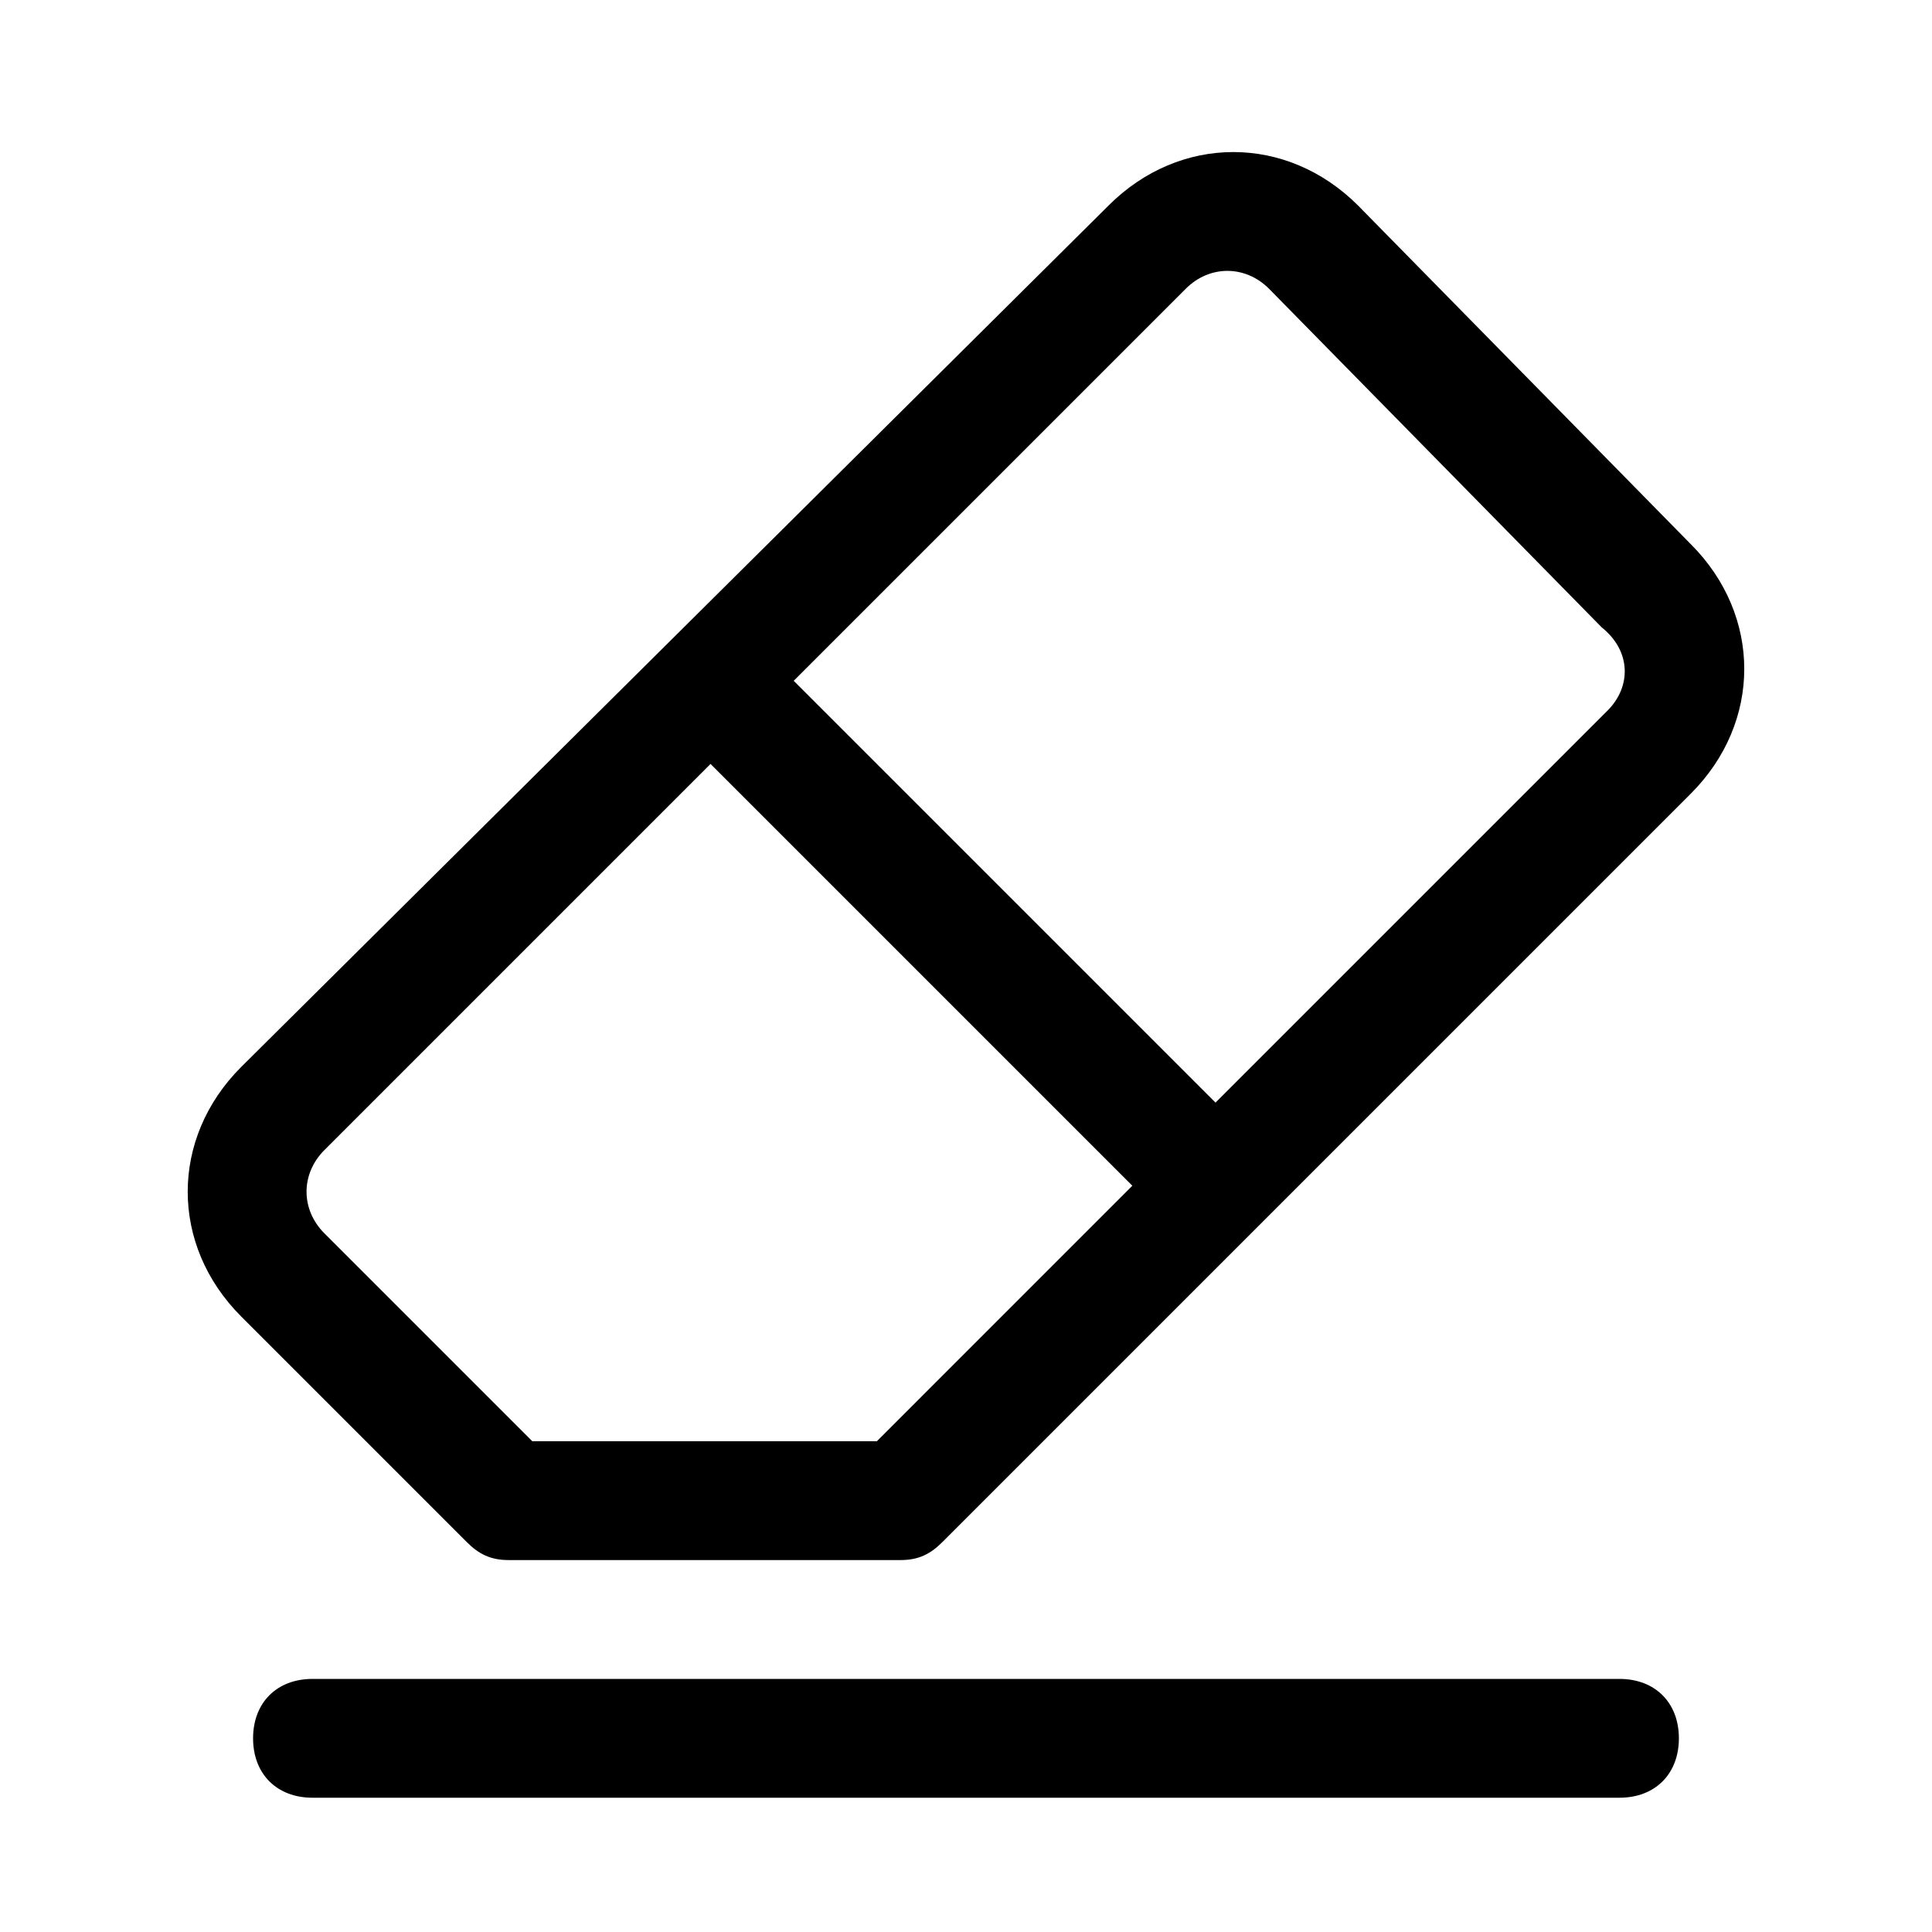
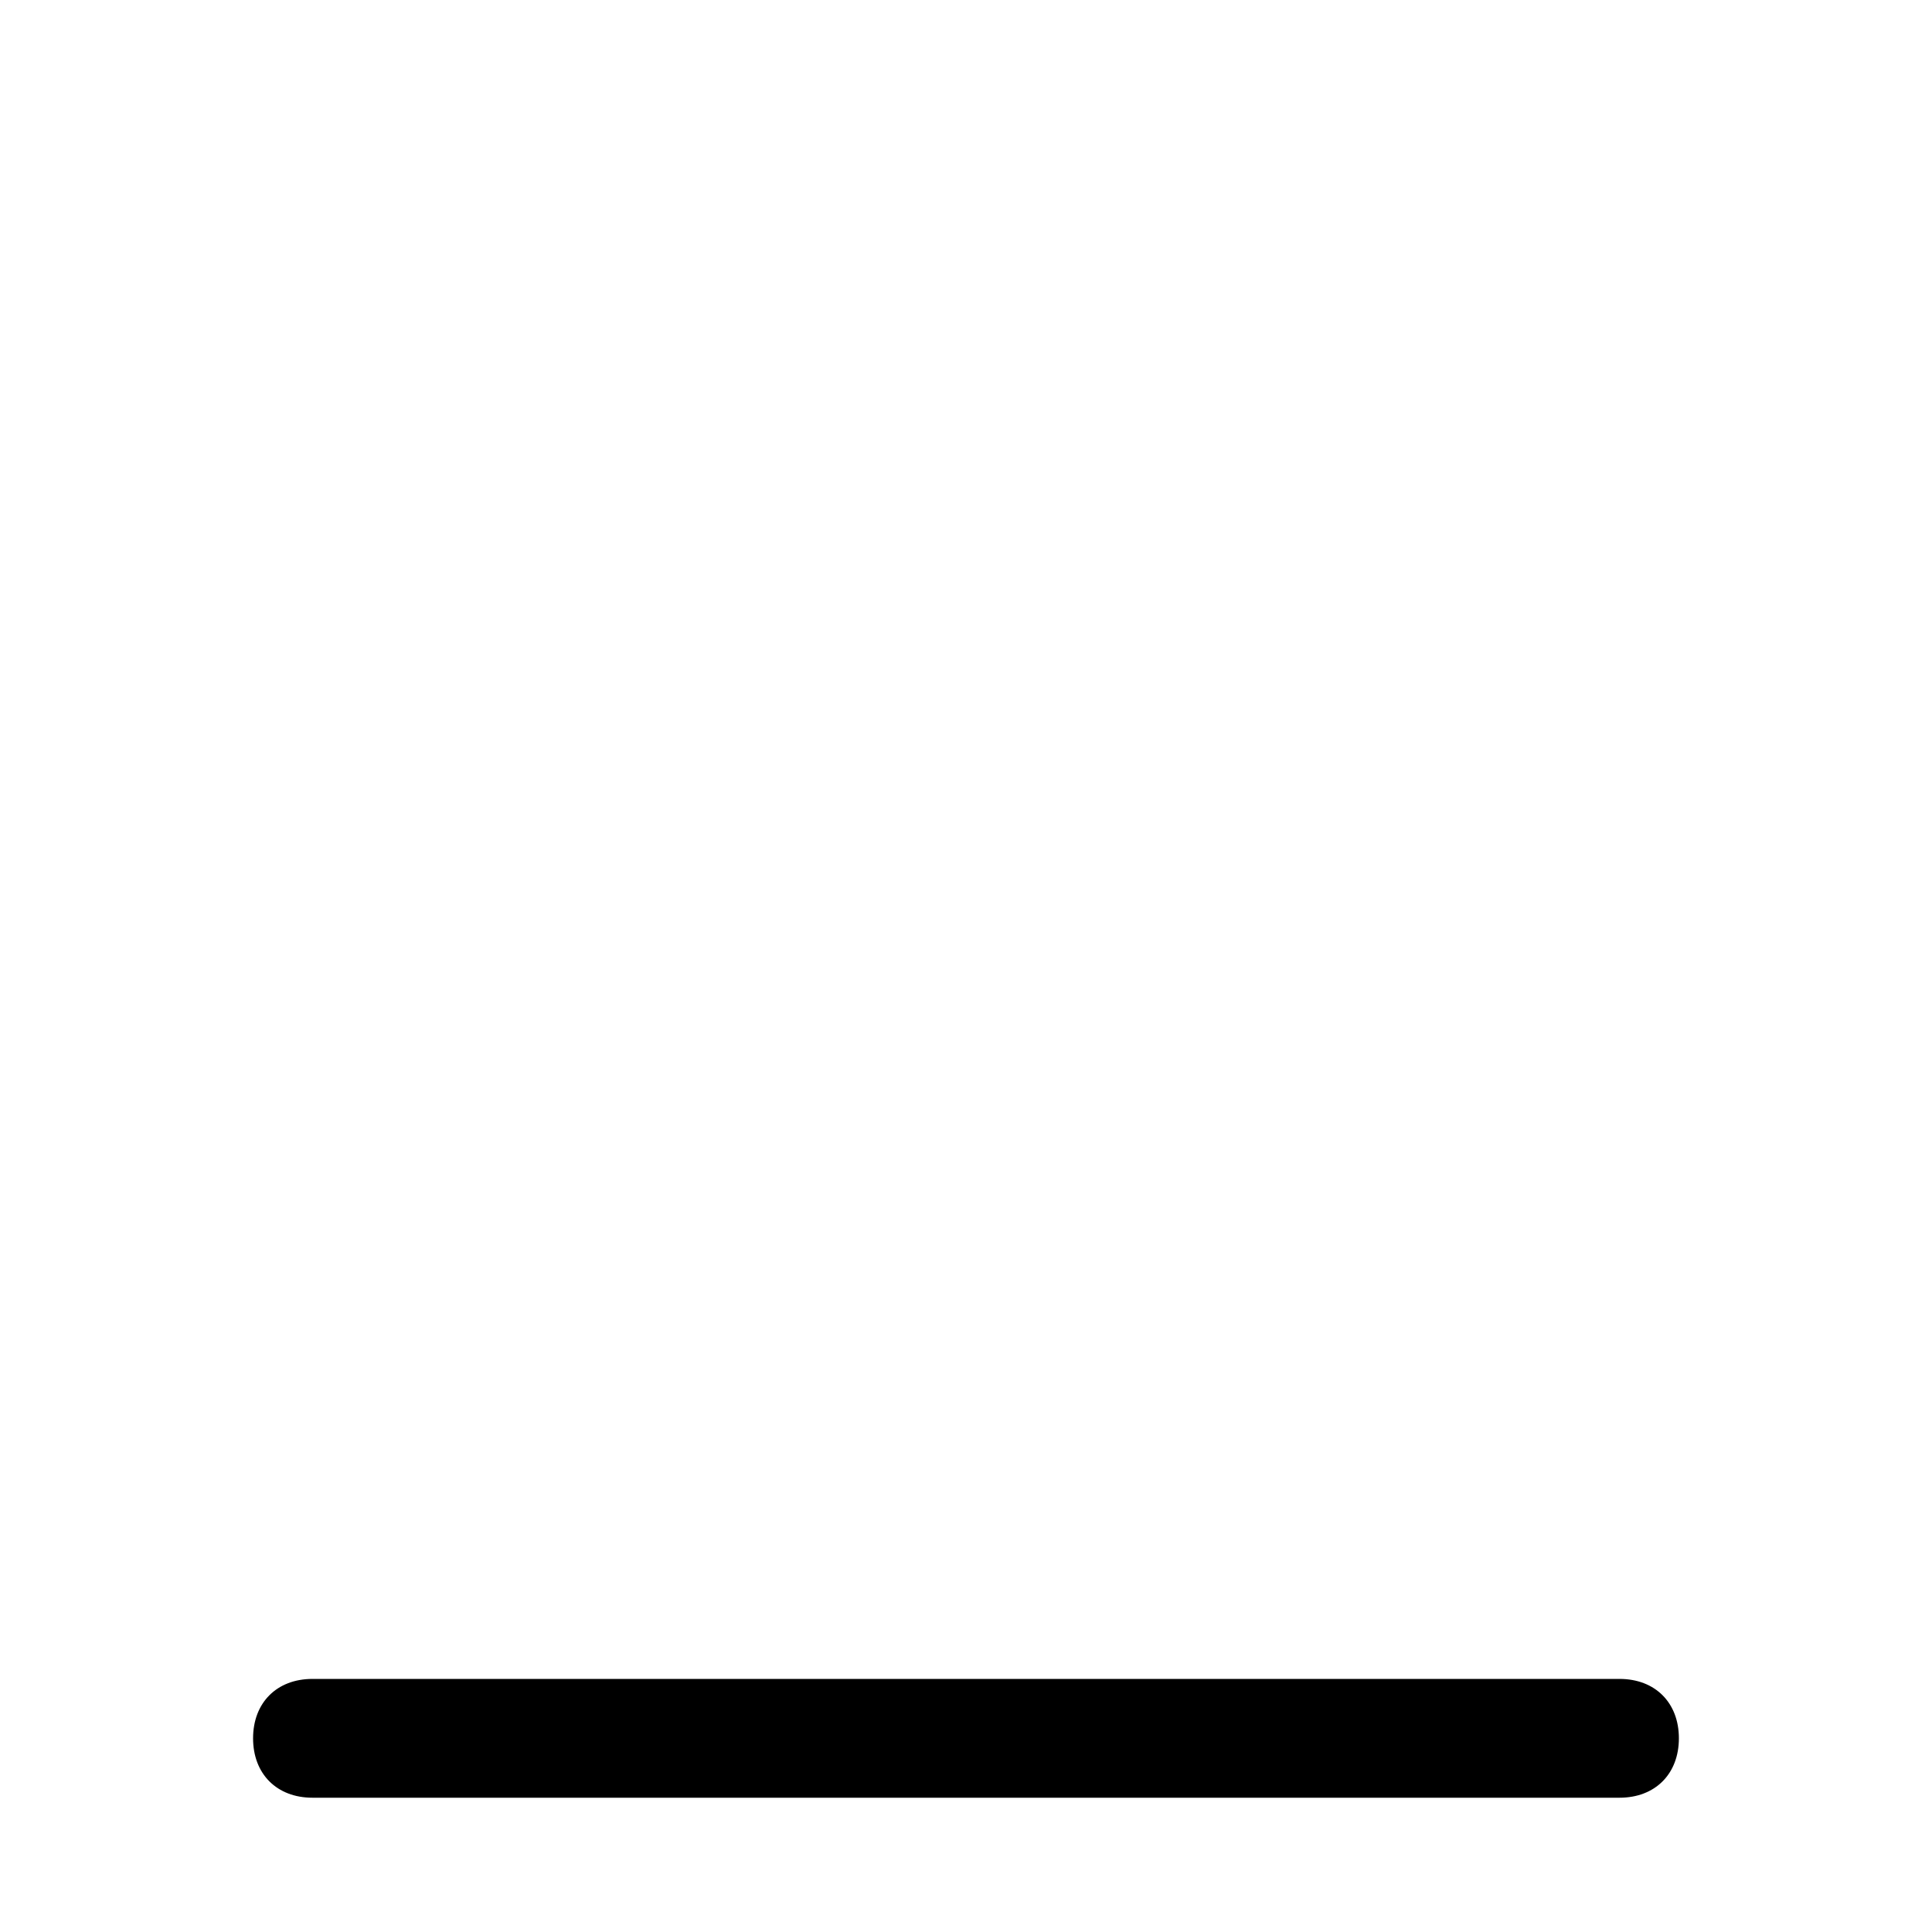
<svg xmlns="http://www.w3.org/2000/svg" fill="#000000" width="800px" height="800px" version="1.1" viewBox="144 144 512 512">
  <g>
-     <path d="m592.07 288.21-88.168-89.742c-18.895-18.895-47.23-18.895-66.125 0l-229.86 228.29c-18.895 18.895-18.895 47.23 0 66.125l59.828 59.828c3.148 3.148 6.297 4.723 11.02 4.723h103.91c4.723 0 7.871-1.574 11.02-4.723l198.38-198.38c18.895-18.891 18.895-47.23 0-66.125zm-215.69 237.73h-91.316l-55.105-55.105c-6.297-6.297-6.297-15.742 0-22.043l102.34-102.34 111.78 111.78zm193.65-193.65-103.91 103.91-111.78-111.78 103.91-103.91c6.297-6.297 15.742-6.297 22.043 0l88.168 89.742c7.867 6.293 7.867 15.738 1.57 22.039z" />
    <path d="m573.18 588.93h-346.37c-9.445 0-15.742 6.297-15.742 15.742 0 9.445 6.297 15.742 15.742 15.742h346.37c9.445 0 15.742-6.297 15.742-15.742 0.004-9.441-6.293-15.742-15.738-15.742z" />
  </g>
</svg>